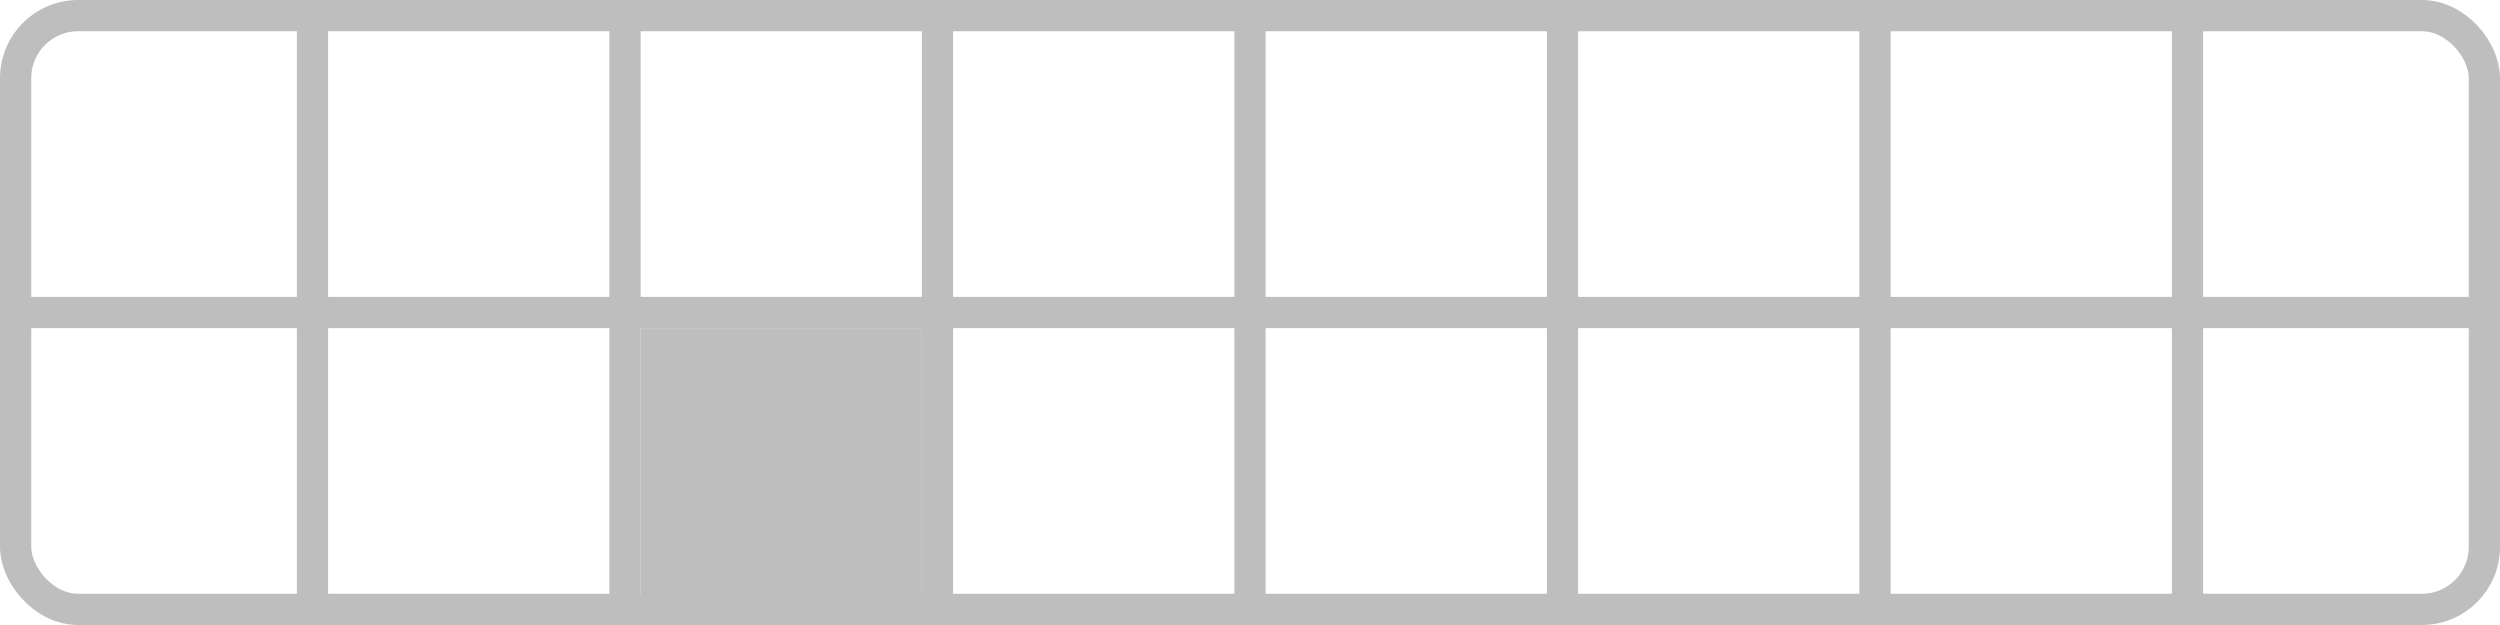
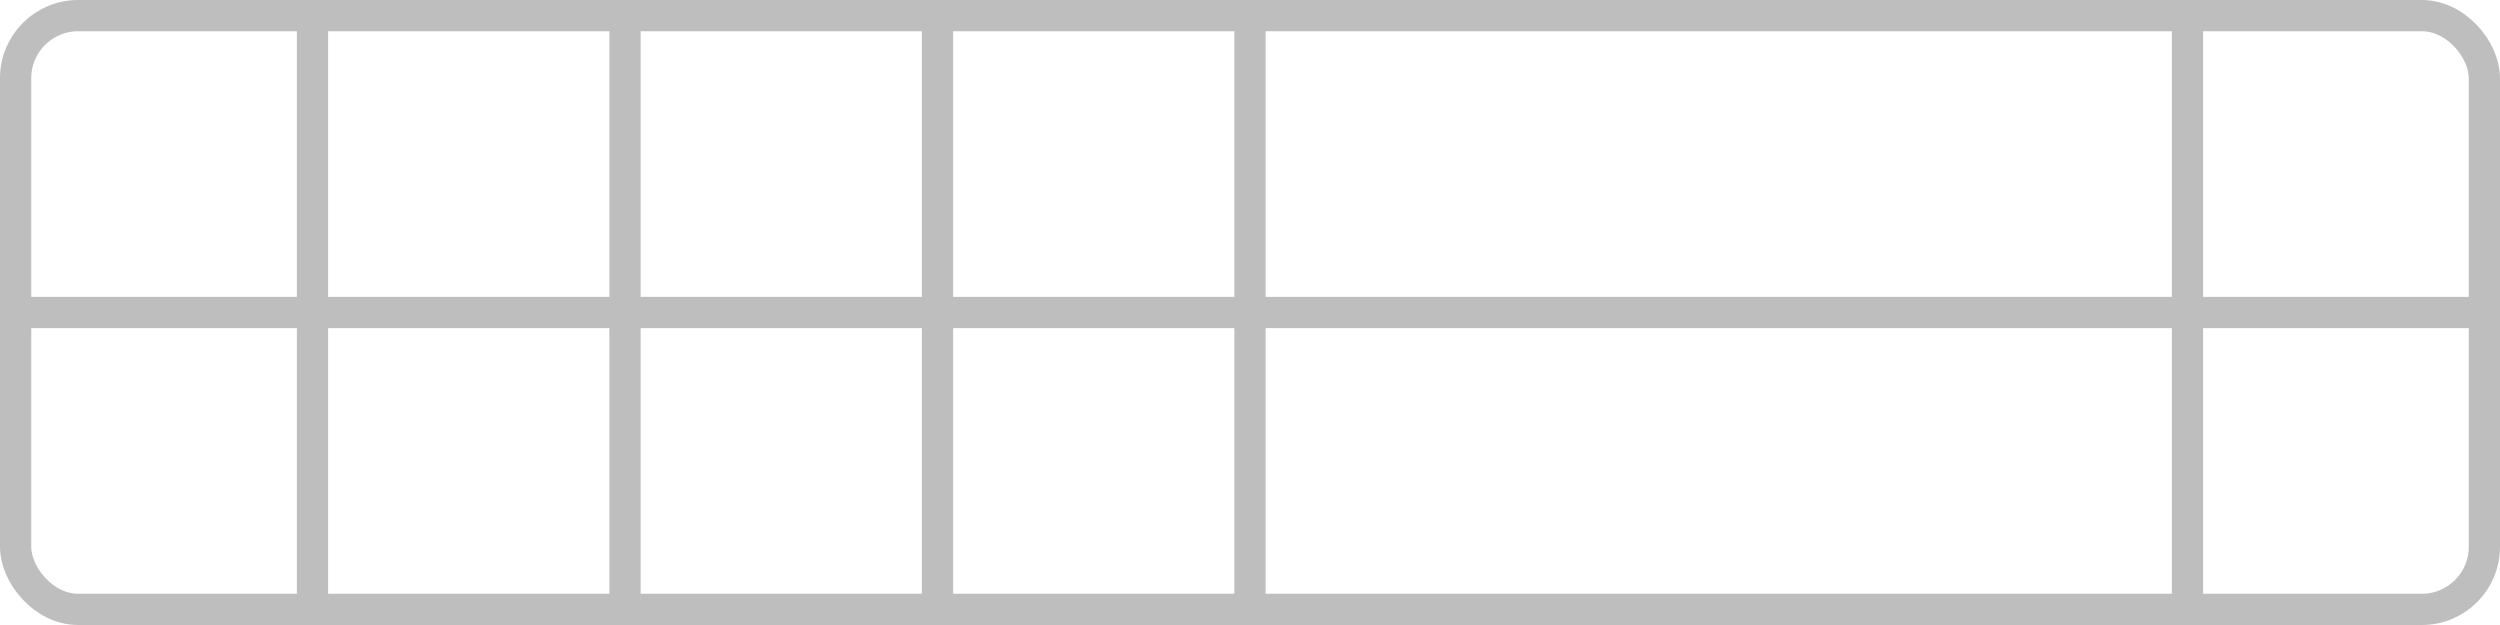
<svg width="400mm" height="100mm" viewBox="0 0 400 100">
  <rect style="fill:none;stroke:#bebebe;stroke-width:5" width="395" height="95" x="2.5" y="2.5" ry="10" />
  <path style="fill:none;stroke:#bebebe;stroke-width:5" d="M 0,50 H 400" />
  <path style="fill:none;stroke:#bebebe;stroke-width:5" d="M 50,0 V 100" />
  <path style="fill:none;stroke:#bebebe;stroke-width:5" d="M 100,0 V 100" />
  <path style="fill:none;stroke:#bebebe;stroke-width:5" d="M 150,0 V 100" />
  <path style="fill:none;stroke:#bebebe;stroke-width:5" d="M 200,0 V 100" />
-   <path style="fill:none;stroke:#bebebe;stroke-width:5" d="M 250,0 V 100" />
-   <path style="fill:none;stroke:#bebebe;stroke-width:5" d="M 300,0 V 100" />
  <path style="fill:none;stroke:#bebebe;stroke-width:5" d="M 350,0 V 100" />
-   <rect style="fill:#bebebe" width="45" height="45" x="102.5" y="52.5" />
</svg>